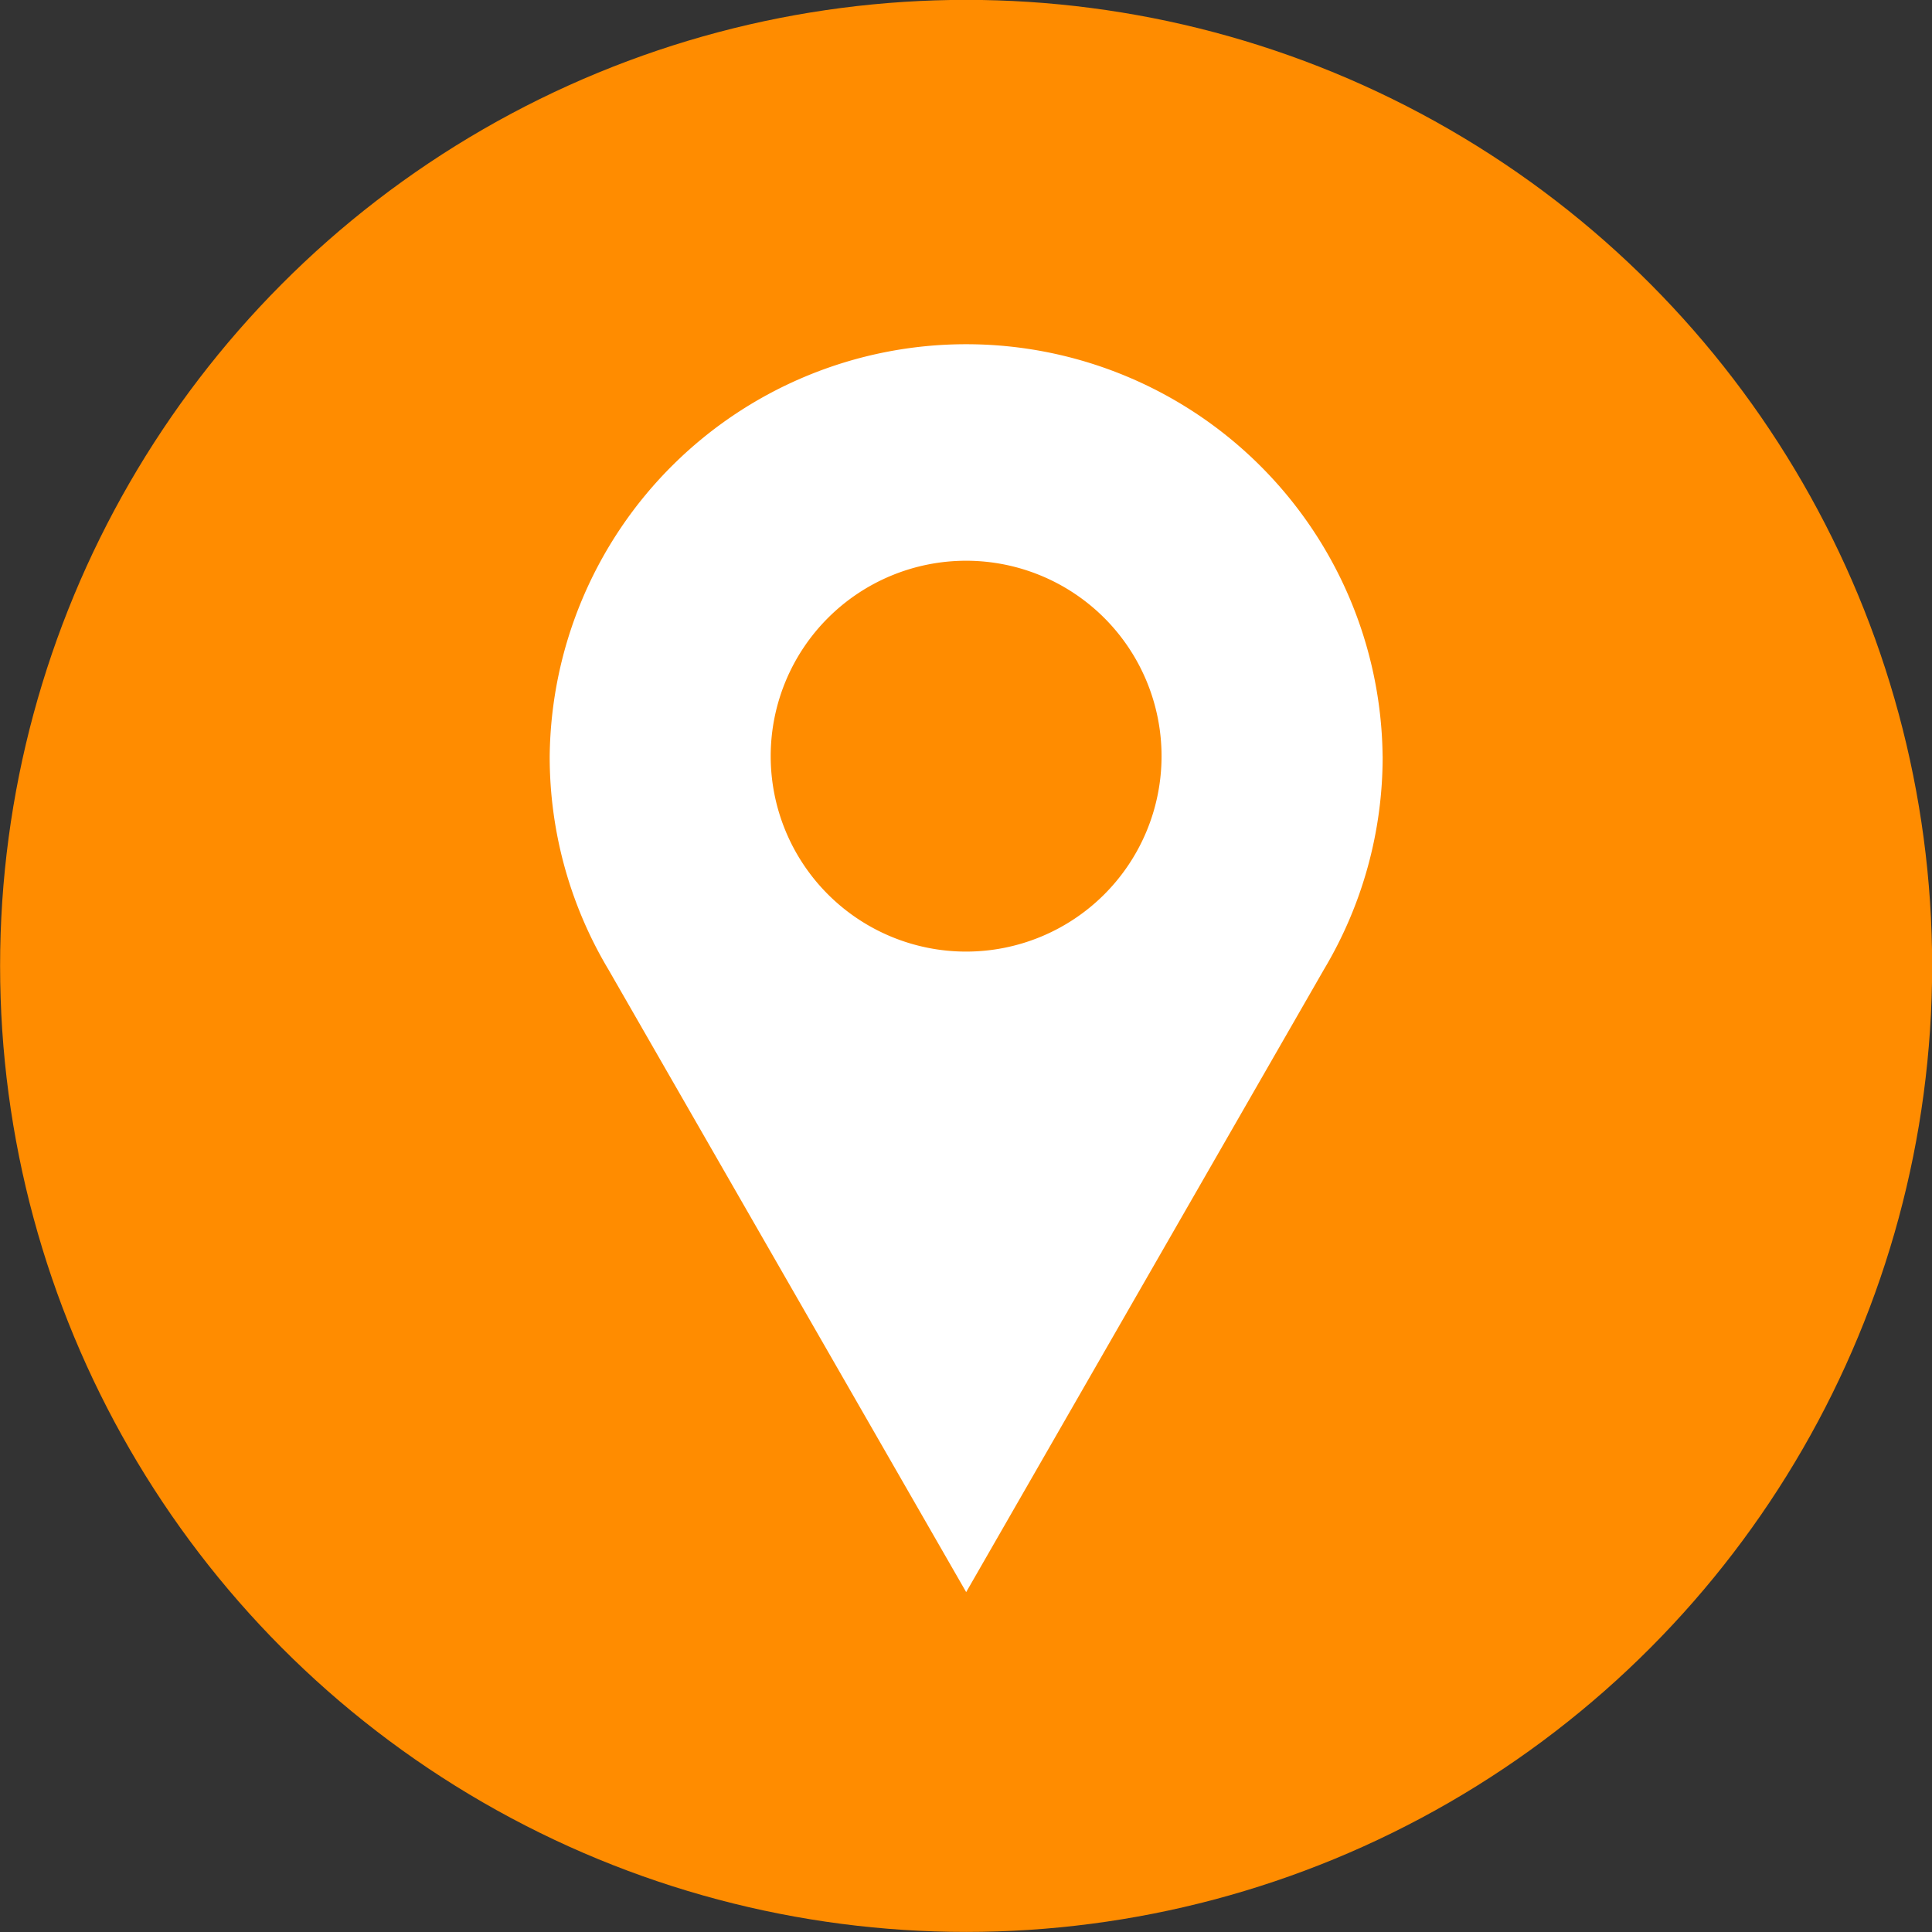
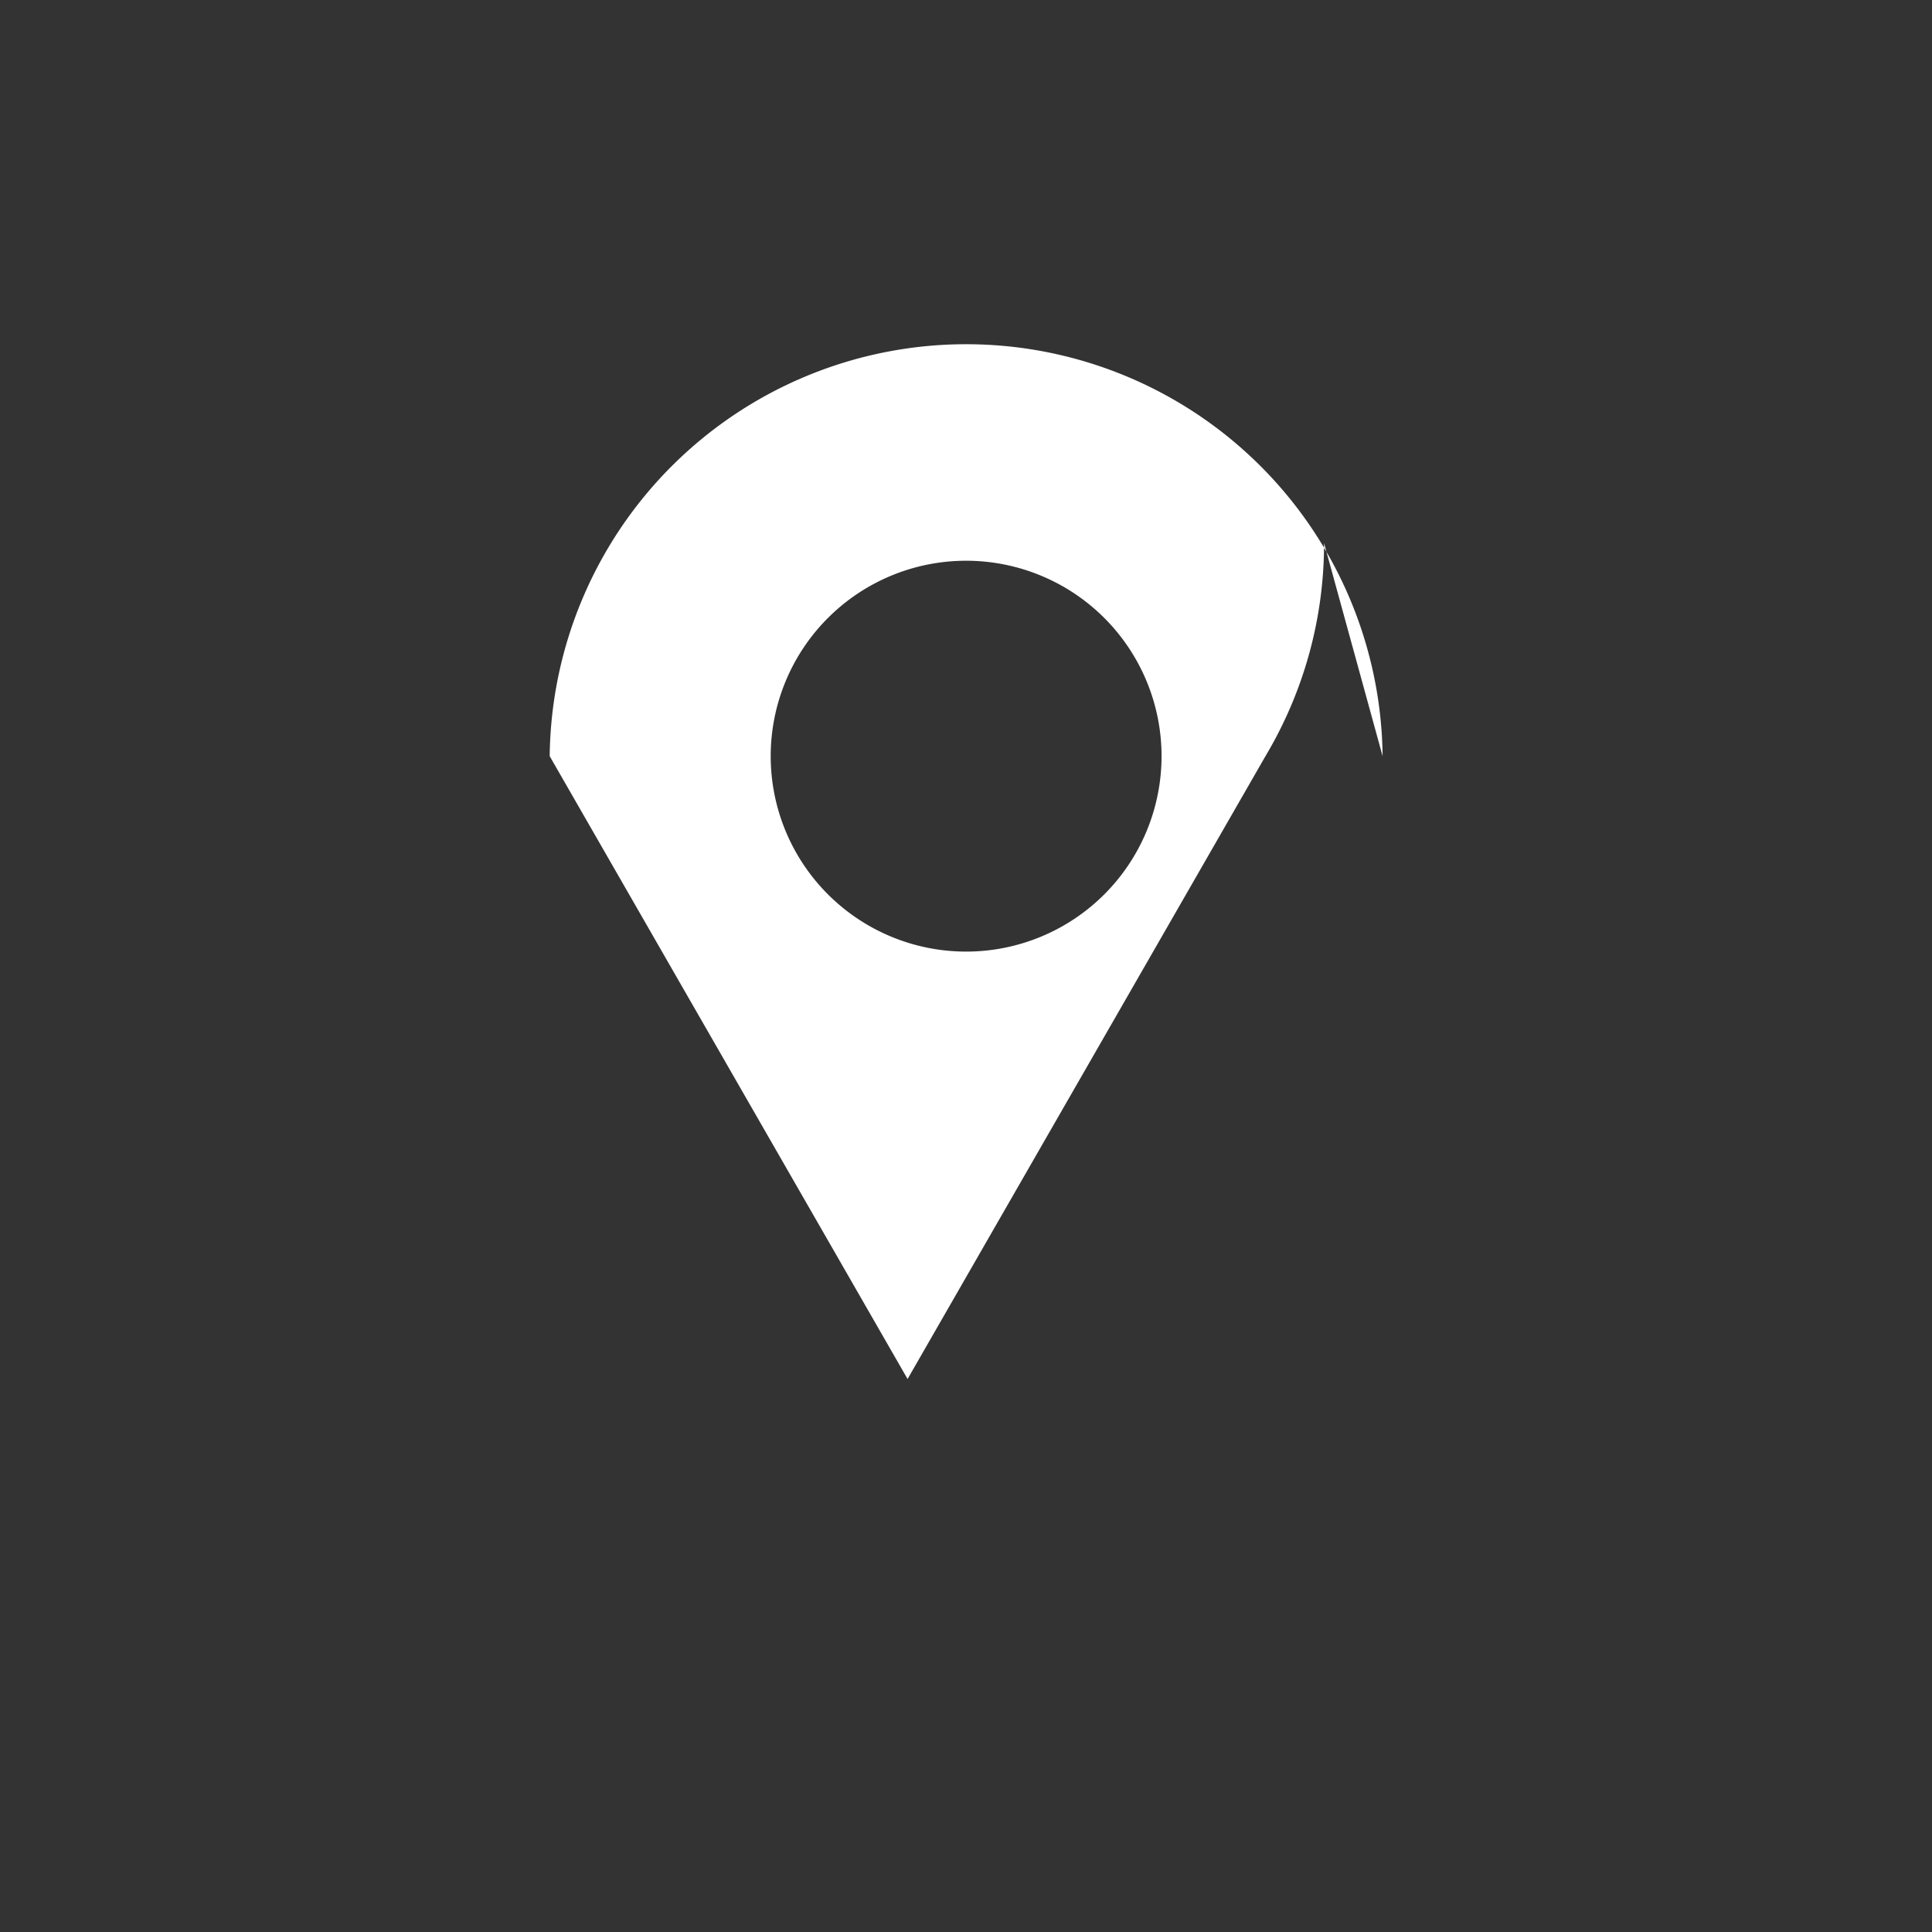
<svg xmlns="http://www.w3.org/2000/svg" data-name="Layer 1" preserveAspectRatio="xMidYMid meet" version="1.0" viewBox="149.1 170.4 781.7 781.7" zoomAndPan="magnify" style="fill: rgb(0, 0, 0);" original_string_length="607">
  <rect x="149.1" y="170.4" width="781.7" height="781.7" fill="#333333" stroke="none" />
  <g id="__id0_s4kxqidty">
-     <circle cx="540" cy="561.21" r="390.86" style="fill: rgb(255, 140, 0);" />
-   </g>
+     </g>
  <g id="__id1_s4kxqidty">
-     <path d="M708.51,476.35a168.51,168.51,0,0,0-337,0h0a167.76,167.76,0,0,0,23.71,86.23h0l144.8,252,144.8-252h0a167.76,167.76,0,0,0,23.71-86.23ZM540,397.28a79.07,79.07,0,1,1-79.07,79.07A79.07,79.07,0,0,1,540,397.28Z" style="fill: rgb(255, 255, 255);" />
+     <path d="M708.51,476.35a168.51,168.51,0,0,0-337,0h0h0l144.8,252,144.8-252h0a167.76,167.76,0,0,0,23.71-86.23ZM540,397.28a79.07,79.07,0,1,1-79.07,79.07A79.07,79.07,0,0,1,540,397.28Z" style="fill: rgb(255, 255, 255);" />
  </g>
</svg>